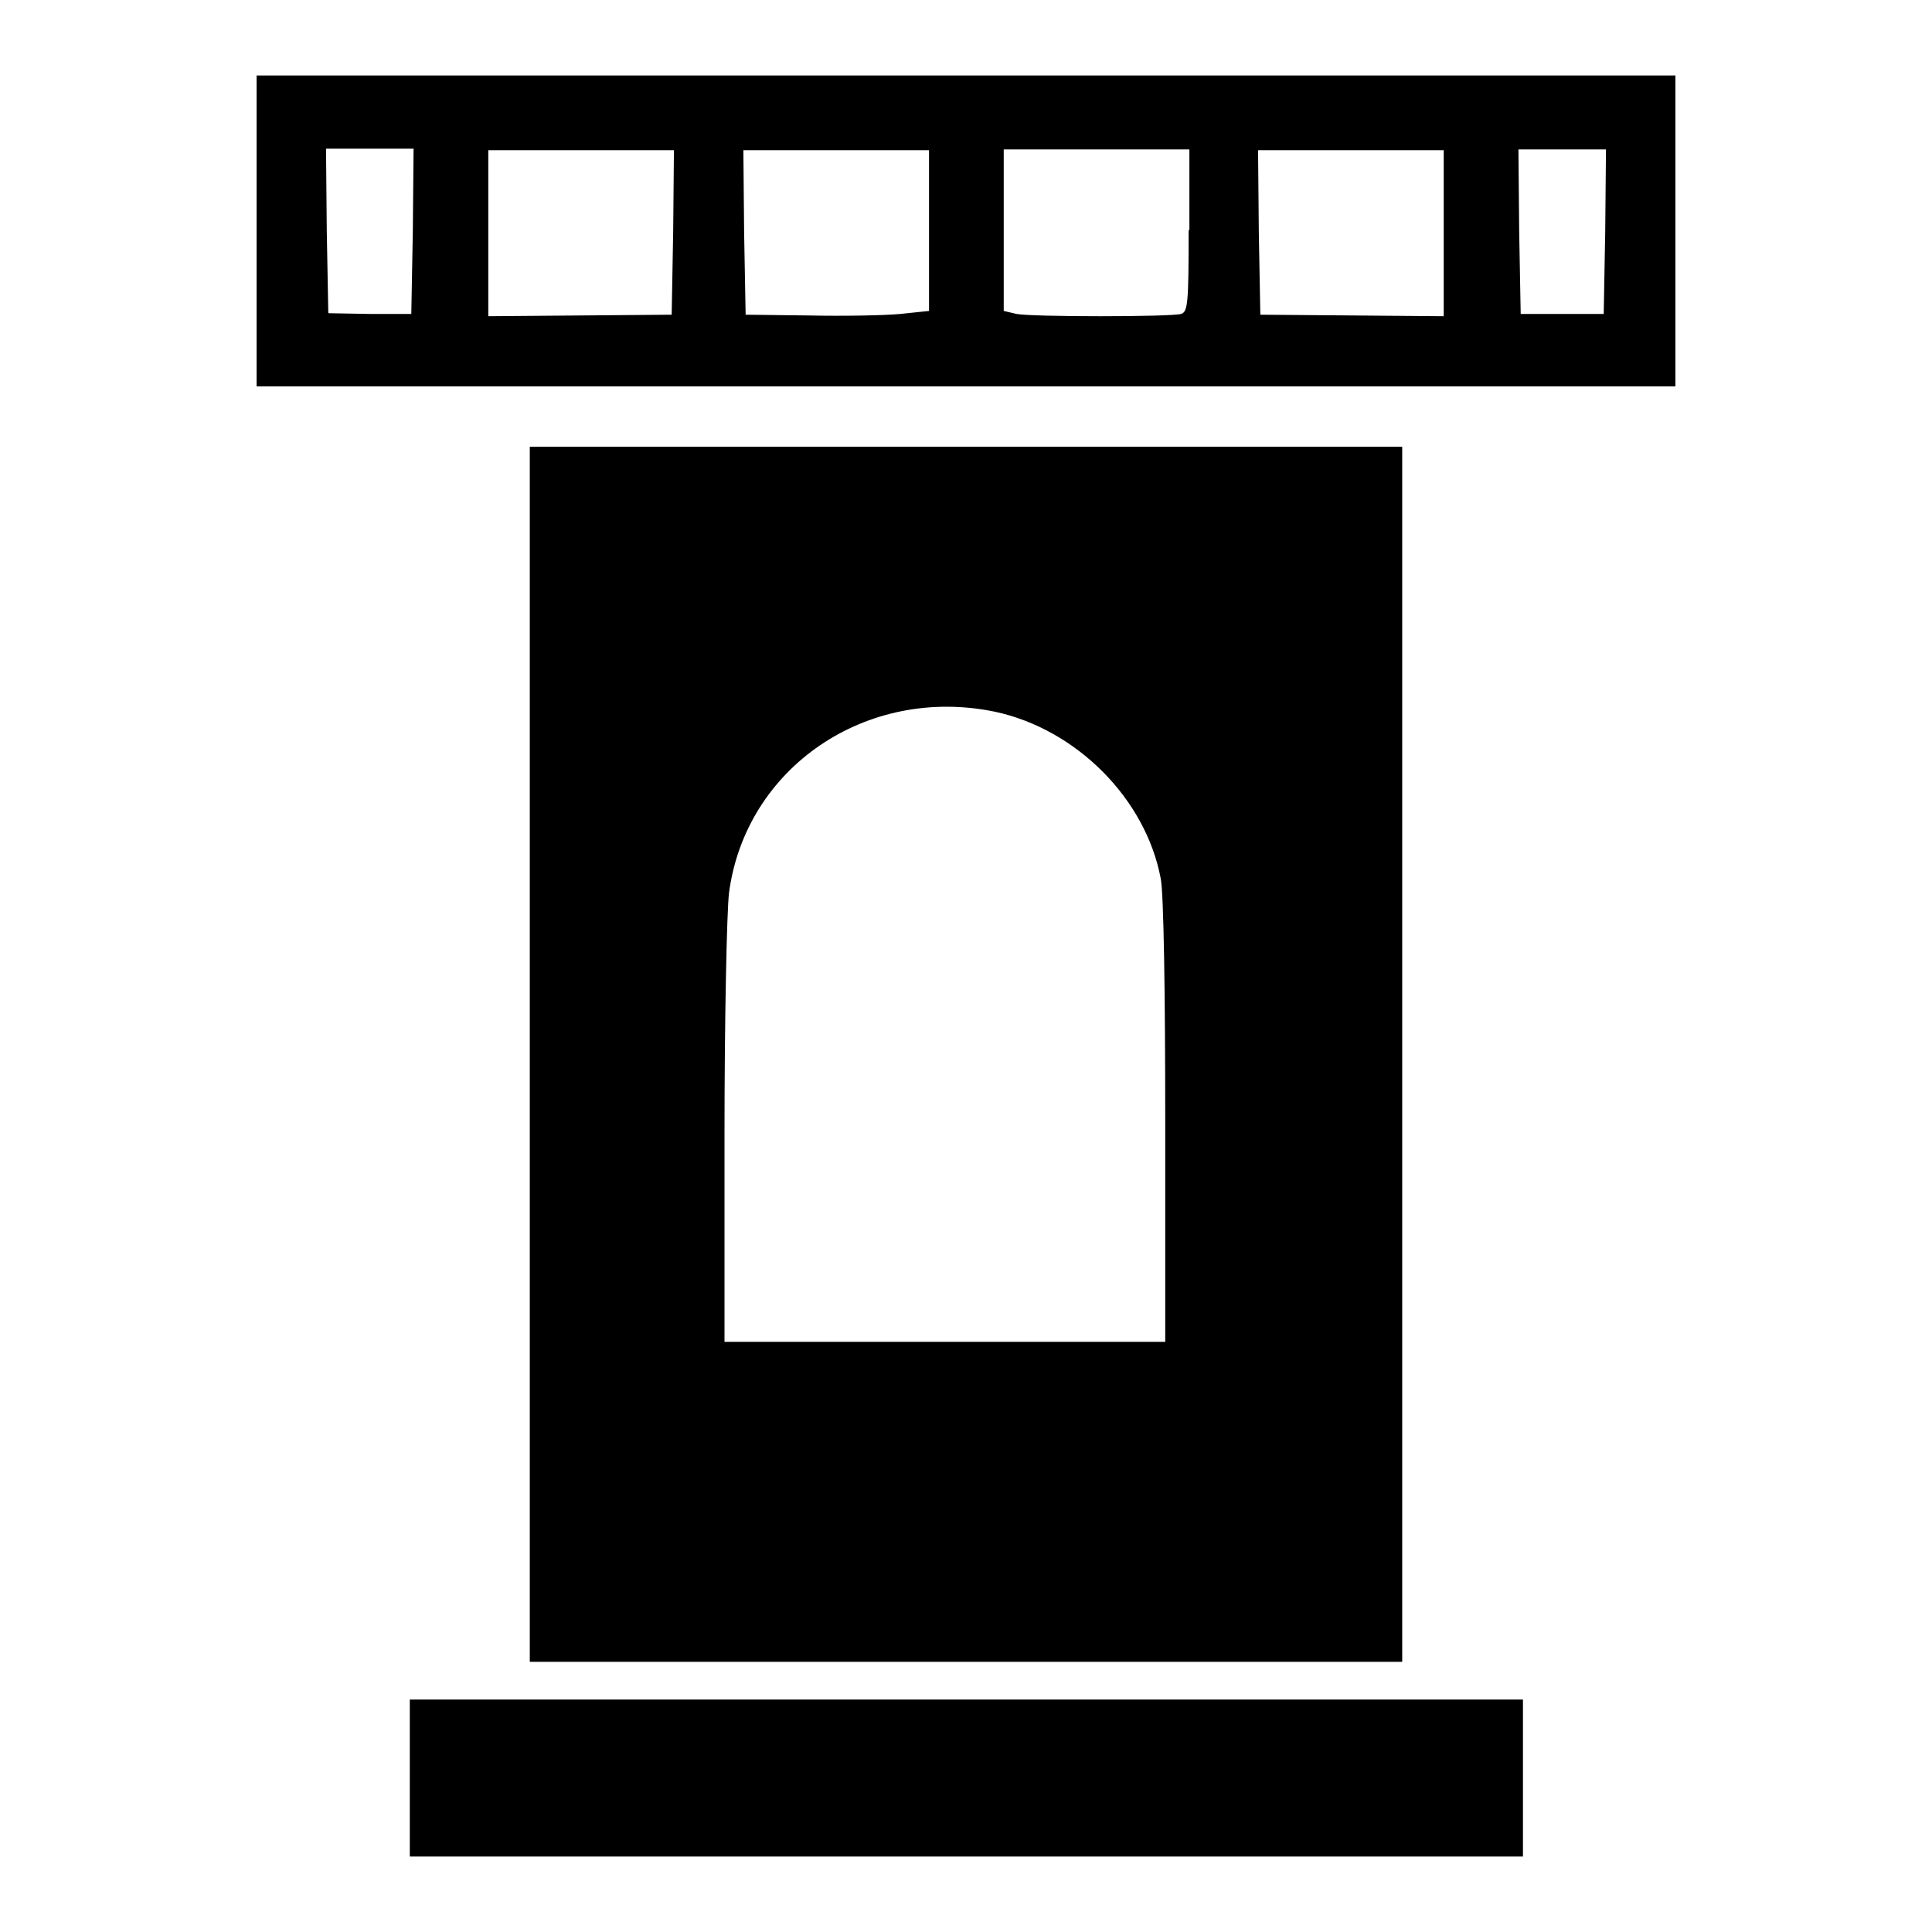
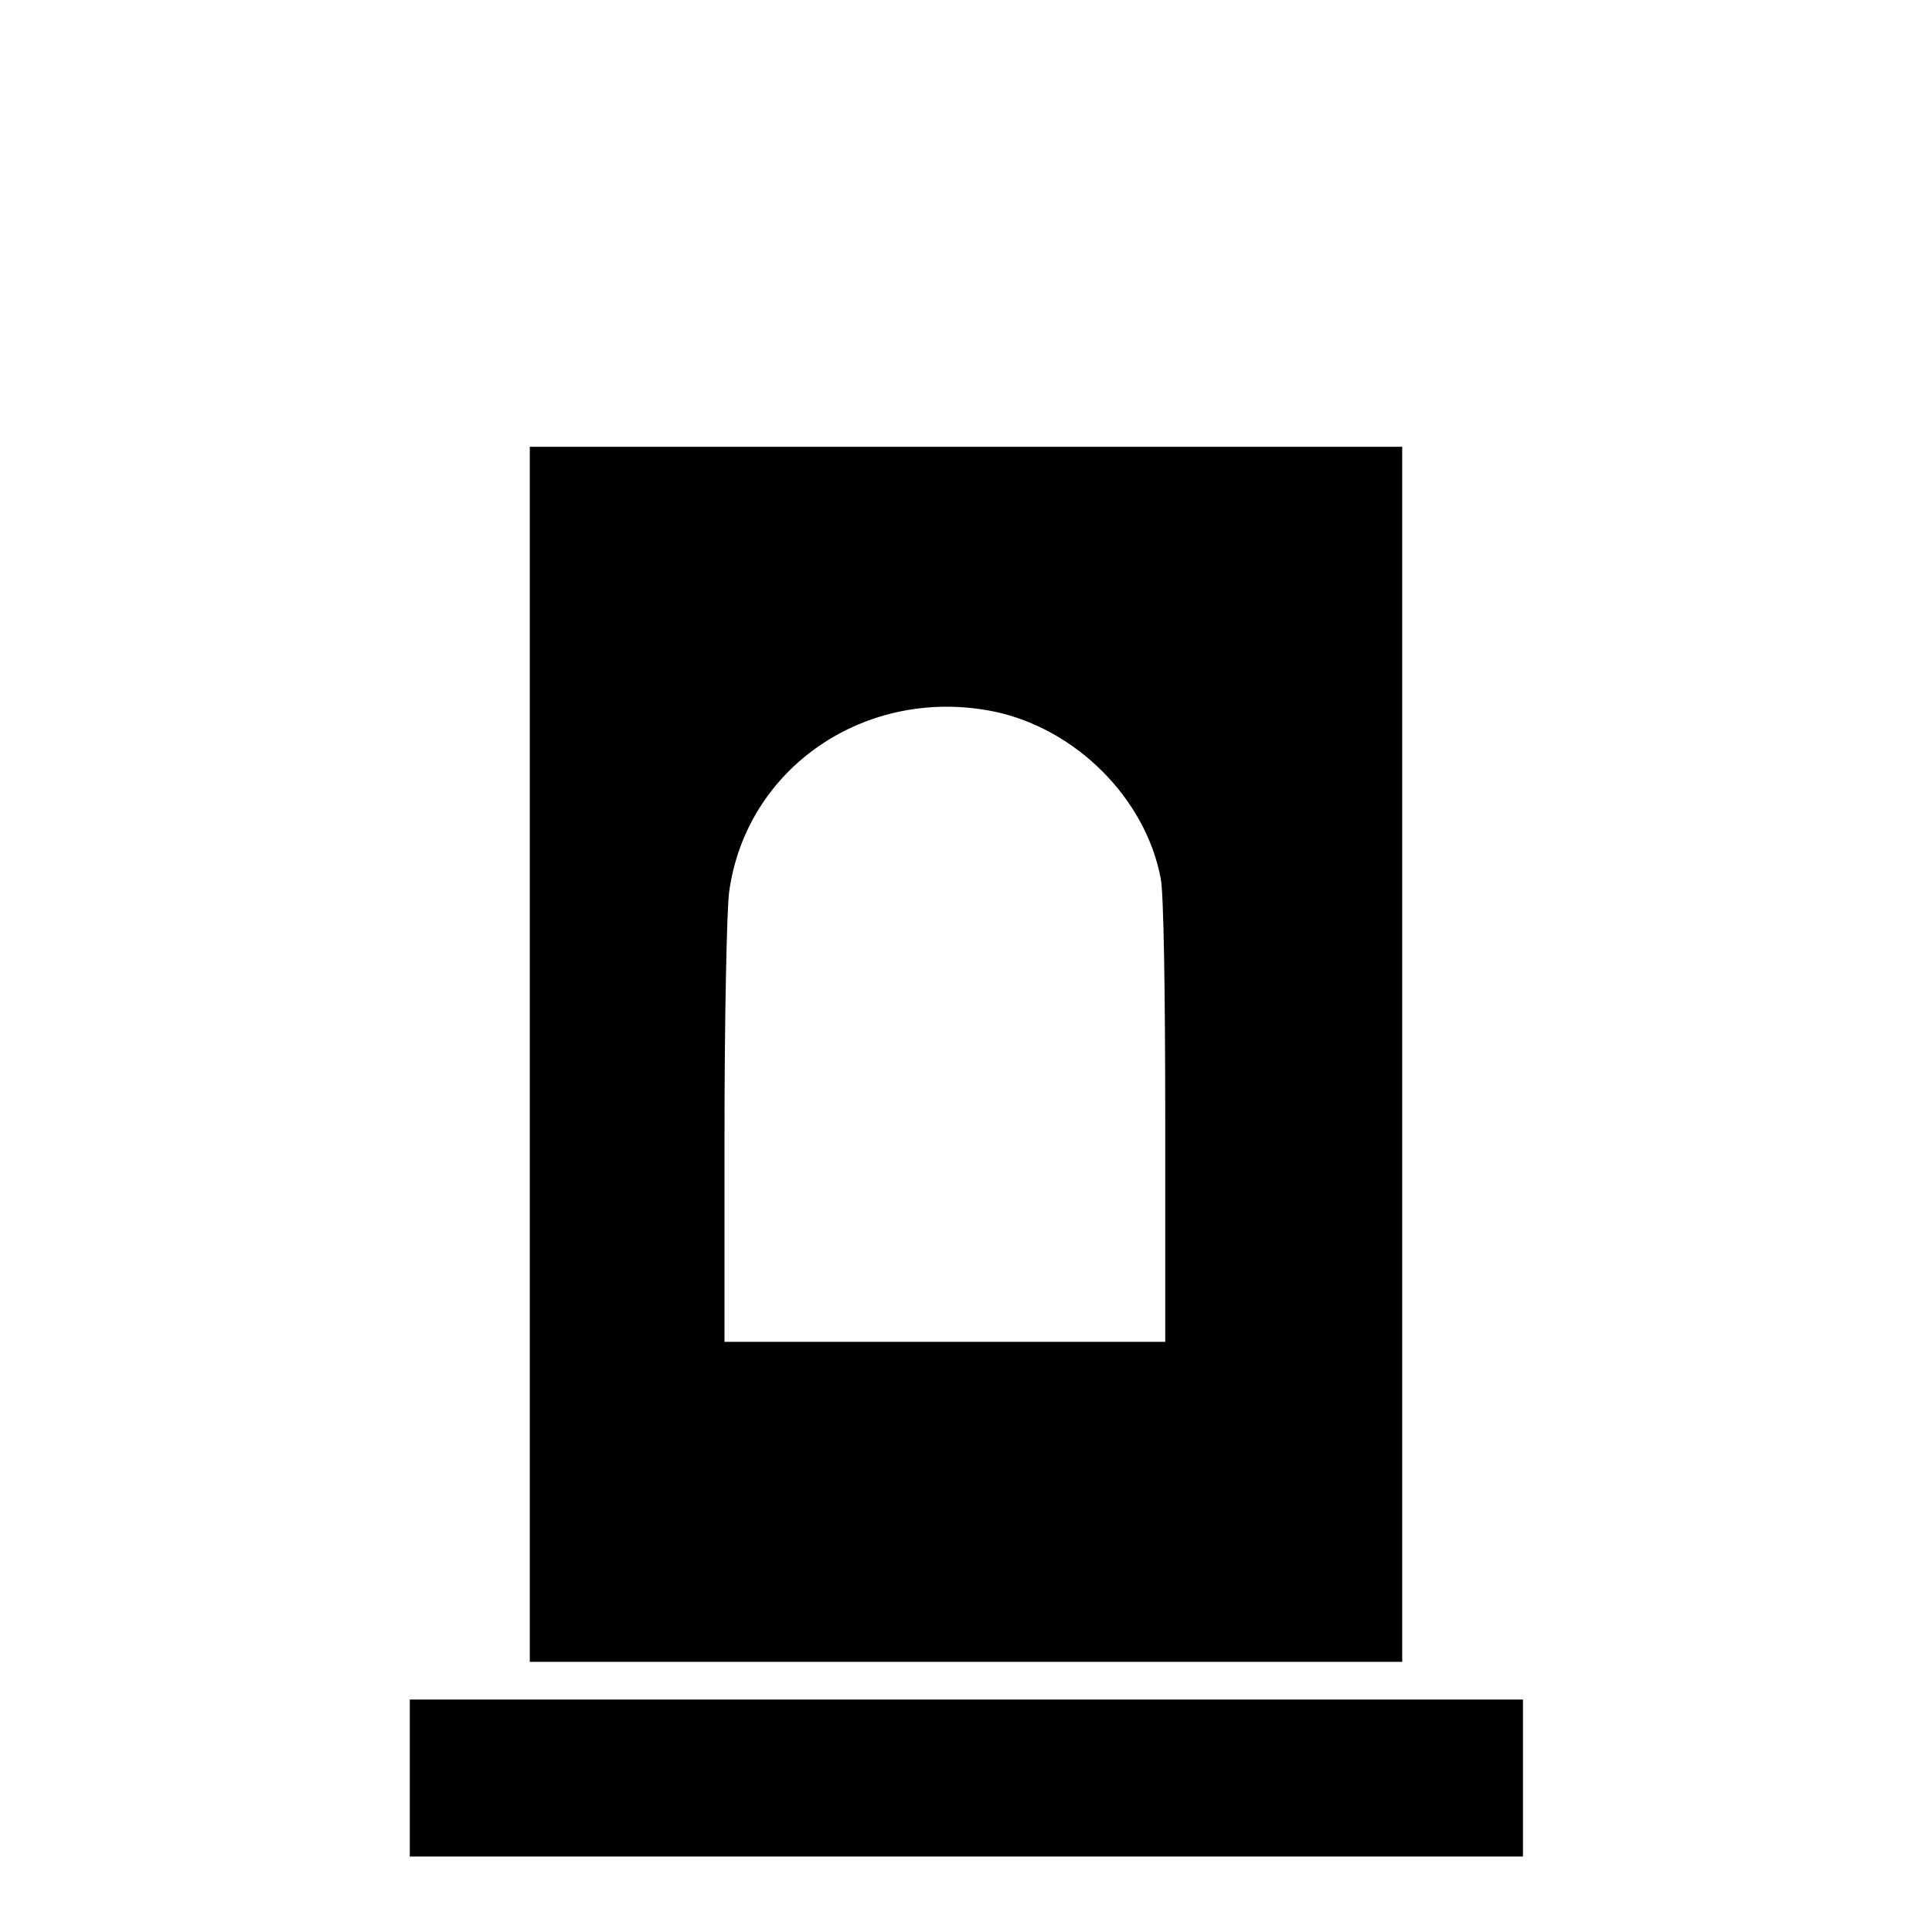
<svg xmlns="http://www.w3.org/2000/svg" version="1.1" x="0px" y="0px" viewBox="0 0 256 256" enable-background="new 0 0 256 256" xml:space="preserve">
  <g>
    <g>
      <g>
-         <path fill="#000000" d="M34,30.6v20.6h94h94V30.6V10h-94H34V30.6z M54.7,30.7l-0.2,10.9H49l-5.5-0.1l-0.2-10.9l-0.1-10.9H49h5.8L54.7,30.7z M89.2,30.7L89,41.7l-12.1,0.1l-12.2,0.1v-11v-11H77h12.3L89.2,30.7z M123.1,30.5v10.7l-3.8,0.4c-2.1,0.2-7.6,0.3-12.2,0.2l-8.3-0.1l-0.2-10.9l-0.1-10.9h12.3h12.3V30.5z M157.5,30.5c0,9.7-0.1,10.8-1,11.1c-1.5,0.4-19.7,0.4-21.8,0l-1.7-0.4V30.5V19.8h12.3h12.3V30.5z M191.3,30.9v11l-12.1-0.1L167,41.7l-0.2-10.9l-0.1-10.9H179h12.3L191.3,30.9L191.3,30.9z M212.7,30.7l-0.2,10.9H207h-5.5l-0.2-10.9l-0.1-10.9h5.8h5.8L212.7,30.7z" />
        <path fill="#000000" d="M70.2,139.7v80.5H128h57.8v-80.5V59.2H128H70.2V139.7z M131.8,94.3c10.8,2.3,20,11.5,22,22.1c0.4,1.9,0.6,15.4,0.6,32.3v29.1h-29.2H96v-27.5c0-15.1,0.3-29.5,0.6-32C98.8,101.7,114.8,90.8,131.8,94.3z" />
        <path fill="#000000" d="M54.3,235.6V246H128h73.8v-10.4v-10.4H128H54.3V235.6z" />
      </g>
    </g>
  </g>
</svg>